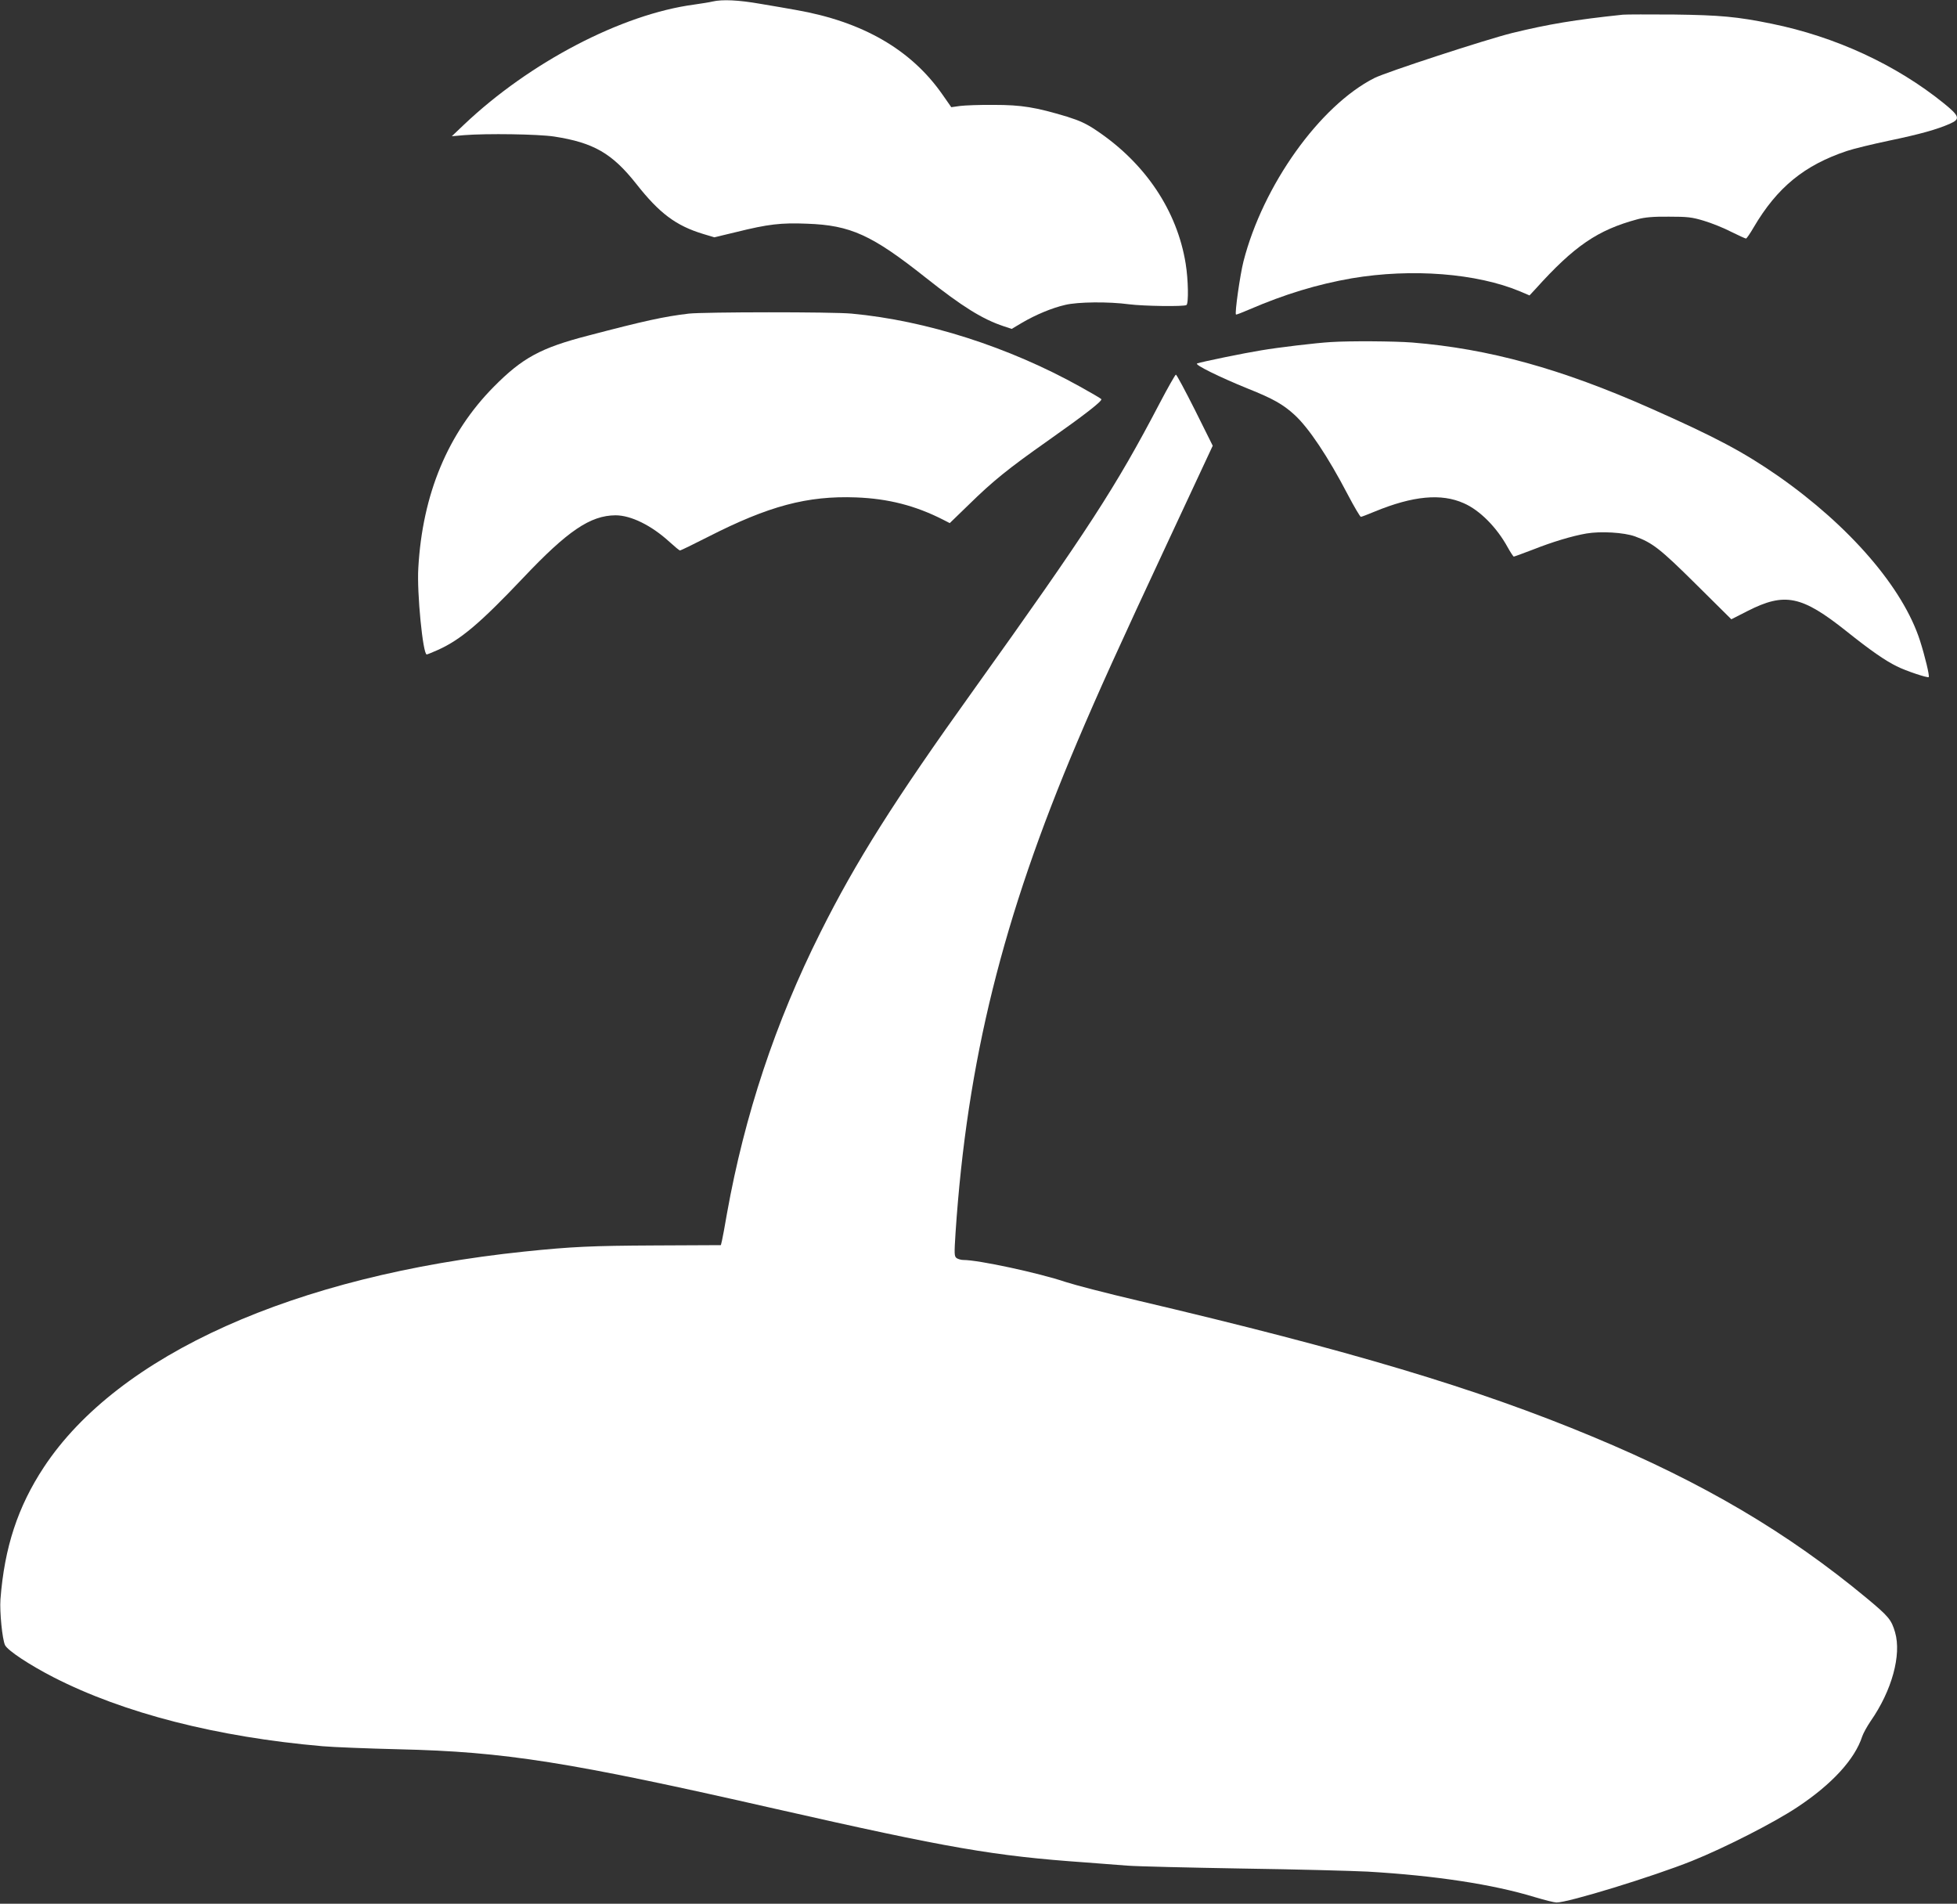
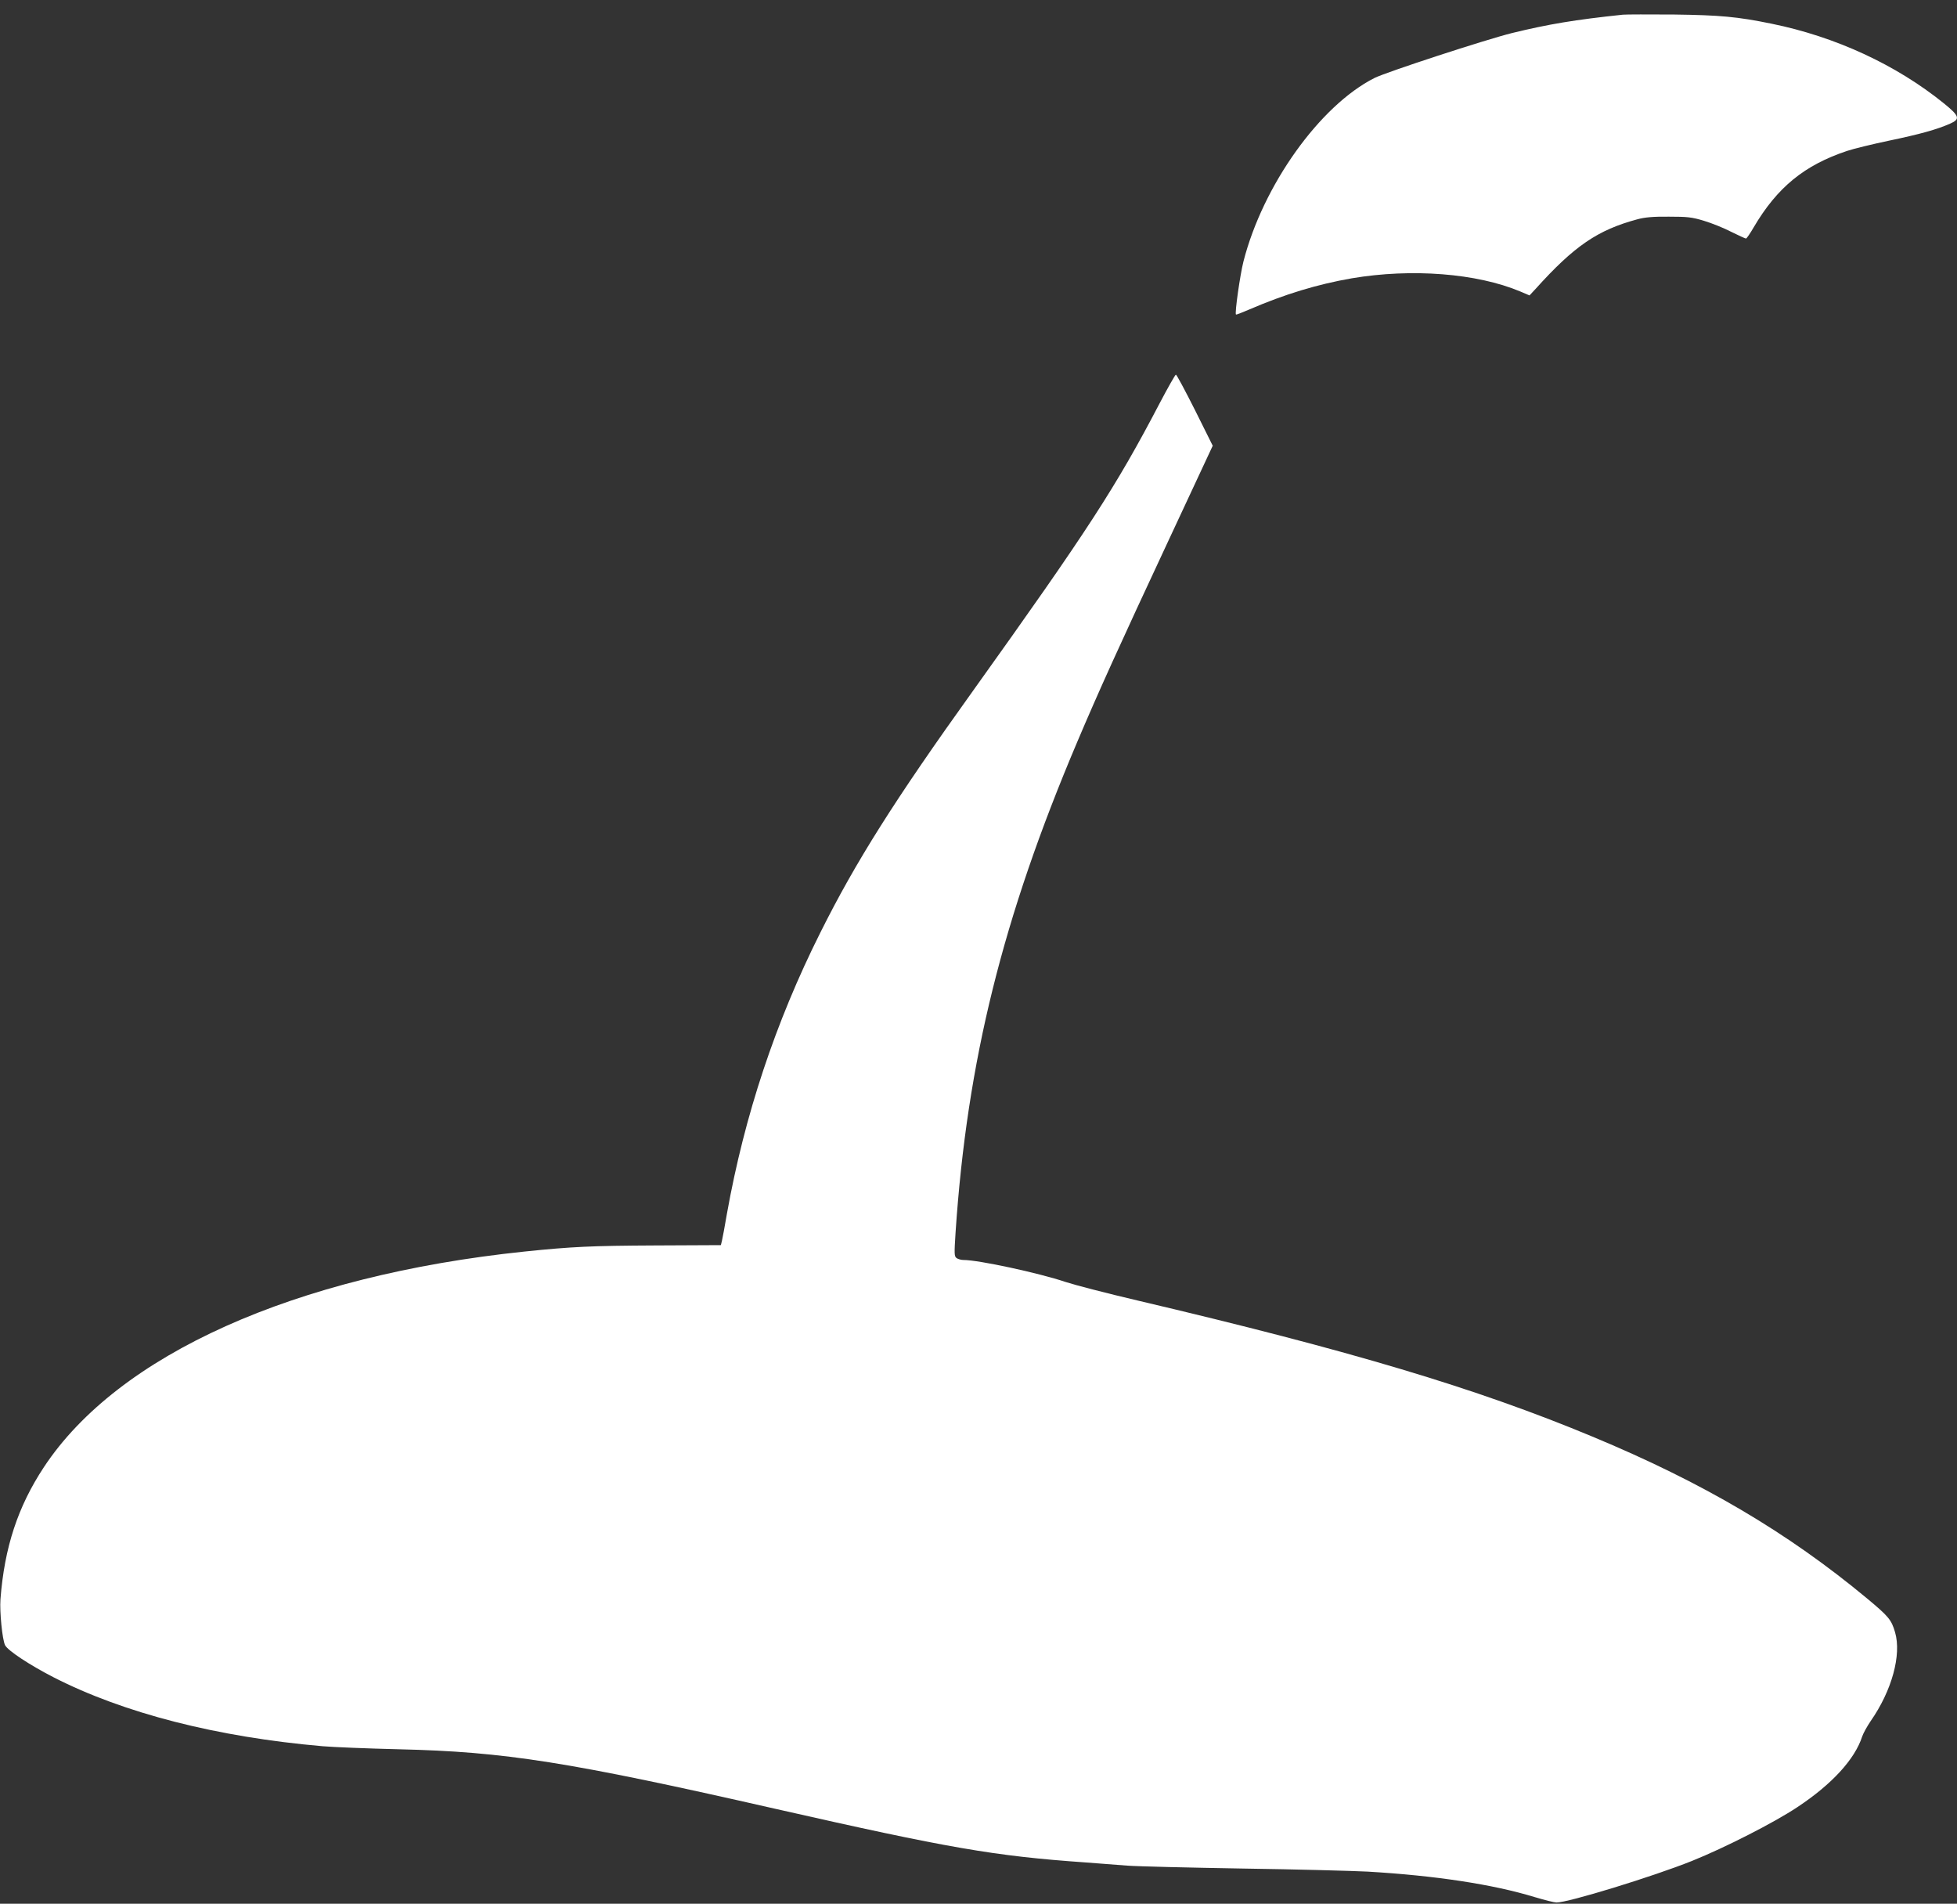
<svg xmlns="http://www.w3.org/2000/svg" version="1.0" width="1280pt" height="1245pt" viewBox="0 0 1280 1245" preserveAspectRatio="xMidYMid meet">
  <rect x="0" y="0" width="1280" height="1245" fill="#333333" stroke="none" />
  <g transform="translate(0,1245) scale(0.1,-0.1)" fill="#ffffff" stroke="none">
-     <path d="M4660 12440 c-19 -5 -73 -13 -120 -20 -474 -63 -1076 -378 -1505 -785 l-80 -76 79 7 c149 12 486 7 591 -9 258 -40 379 -110 537 -310 151 -192 259 -273 437 -327 l73 -22 146 35 c206 51 290 61 461 54 284 -10 423 -73 776 -353 241 -191 372 -272 511 -318 l51 -17 69 41 c89 52 194 96 281 116 82 20 284 22 418 4 94 -12 357 -16 375 -5 15 9 12 167 -5 271 -56 346 -264 657 -584 871 -65 44 -109 64 -192 90 -206 62 -297 77 -479 77 -91 1 -190 -3 -221 -7 l-57 -8 -58 83 c-205 294 -523 477 -959 553 -49 9 -154 27 -232 40 -143 25 -248 30 -313 15z" />
    <path d="M10615 12354 c-314 -33 -487 -62 -725 -120 -173 -43 -822 -255 -900 -294 -358 -181 -730 -703 -857 -1200 -22 -86 -58 -339 -49 -347 2 -2 41 13 87 33 232 100 446 165 671 204 392 66 817 33 1101 -86 l61 -26 40 43 c253 281 406 385 666 455 48 13 102 18 205 17 122 0 151 -3 230 -27 50 -15 130 -47 178 -72 49 -24 92 -44 97 -44 4 0 27 33 50 73 154 262 332 407 611 500 41 14 165 44 274 67 202 42 316 74 399 111 69 30 63 50 -41 134 -312 252 -708 435 -1126 520 -224 46 -338 56 -637 60 -162 1 -313 1 -335 -1z" />
-     <path d="M4505 10399 c-162 -19 -293 -48 -659 -144 -309 -80 -429 -145 -616 -334 -300 -303 -467 -702 -494 -1186 -10 -160 30 -565 55 -565 4 0 36 13 72 29 150 67 278 176 557 470 293 310 441 410 606 411 101 0 235 -66 353 -174 34 -31 64 -56 69 -56 4 0 87 40 183 89 396 202 649 270 969 258 209 -8 387 -53 571 -147 l41 -21 127 123 c153 150 255 233 511 413 247 174 364 265 353 275 -4 5 -66 41 -138 81 -467 260 -1007 433 -1495 478 -125 12 -965 11 -1065 0z" />
-     <path d="M8705 10213 c-100 -6 -343 -35 -455 -54 -112 -18 -390 -75 -420 -86 -21 -7 148 -90 333 -165 163 -65 230 -103 304 -171 93 -85 218 -272 348 -521 42 -80 81 -146 86 -146 5 0 46 16 92 35 248 102 434 120 581 54 104 -45 216 -158 287 -288 19 -34 37 -61 40 -61 4 0 58 20 121 44 131 52 261 91 354 107 94 16 246 7 318 -19 115 -42 165 -81 401 -315 l229 -227 106 54 c244 124 354 101 648 -133 155 -124 252 -191 327 -228 59 -30 203 -78 210 -71 7 6 -25 138 -57 238 -111 346 -460 750 -928 1077 -225 156 -406 253 -835 443 -585 259 -1055 389 -1558 430 -117 9 -409 11 -532 3z" />
    <path d="M7585 9813 c-287 -549 -470 -831 -1219 -1878 -517 -721 -768 -1119 -1000 -1583 -295 -589 -496 -1196 -611 -1837 -14 -82 -29 -163 -33 -179 l-7 -29 -430 -2 c-416 -2 -546 -8 -855 -40 -1504 -157 -2657 -674 -3143 -1410 -170 -258 -258 -524 -284 -864 -6 -82 12 -263 30 -300 17 -35 161 -130 317 -210 459 -235 1069 -391 1760 -451 69 -6 294 -15 500 -20 693 -16 1110 -82 2460 -389 1138 -258 1432 -309 2030 -351 85 -7 208 -16 274 -21 65 -5 405 -13 755 -19 350 -5 717 -15 816 -20 443 -26 819 -83 1094 -167 64 -19 127 -35 141 -35 73 -2 633 170 887 272 214 86 536 250 688 351 227 150 377 314 425 463 7 21 32 66 55 100 139 199 203 433 160 581 -24 82 -41 103 -184 222 -519 431 -1074 758 -1796 1058 -758 316 -1581 562 -2975 890 -201 47 -412 102 -470 121 -175 59 -569 144 -669 144 -15 0 -35 6 -44 12 -16 12 -16 26 -7 168 75 1119 308 2058 795 3206 139 328 274 626 600 1324 l287 615 -116 233 c-64 127 -120 232 -125 232 -4 0 -52 -84 -106 -187z" />
  </g>
</svg>